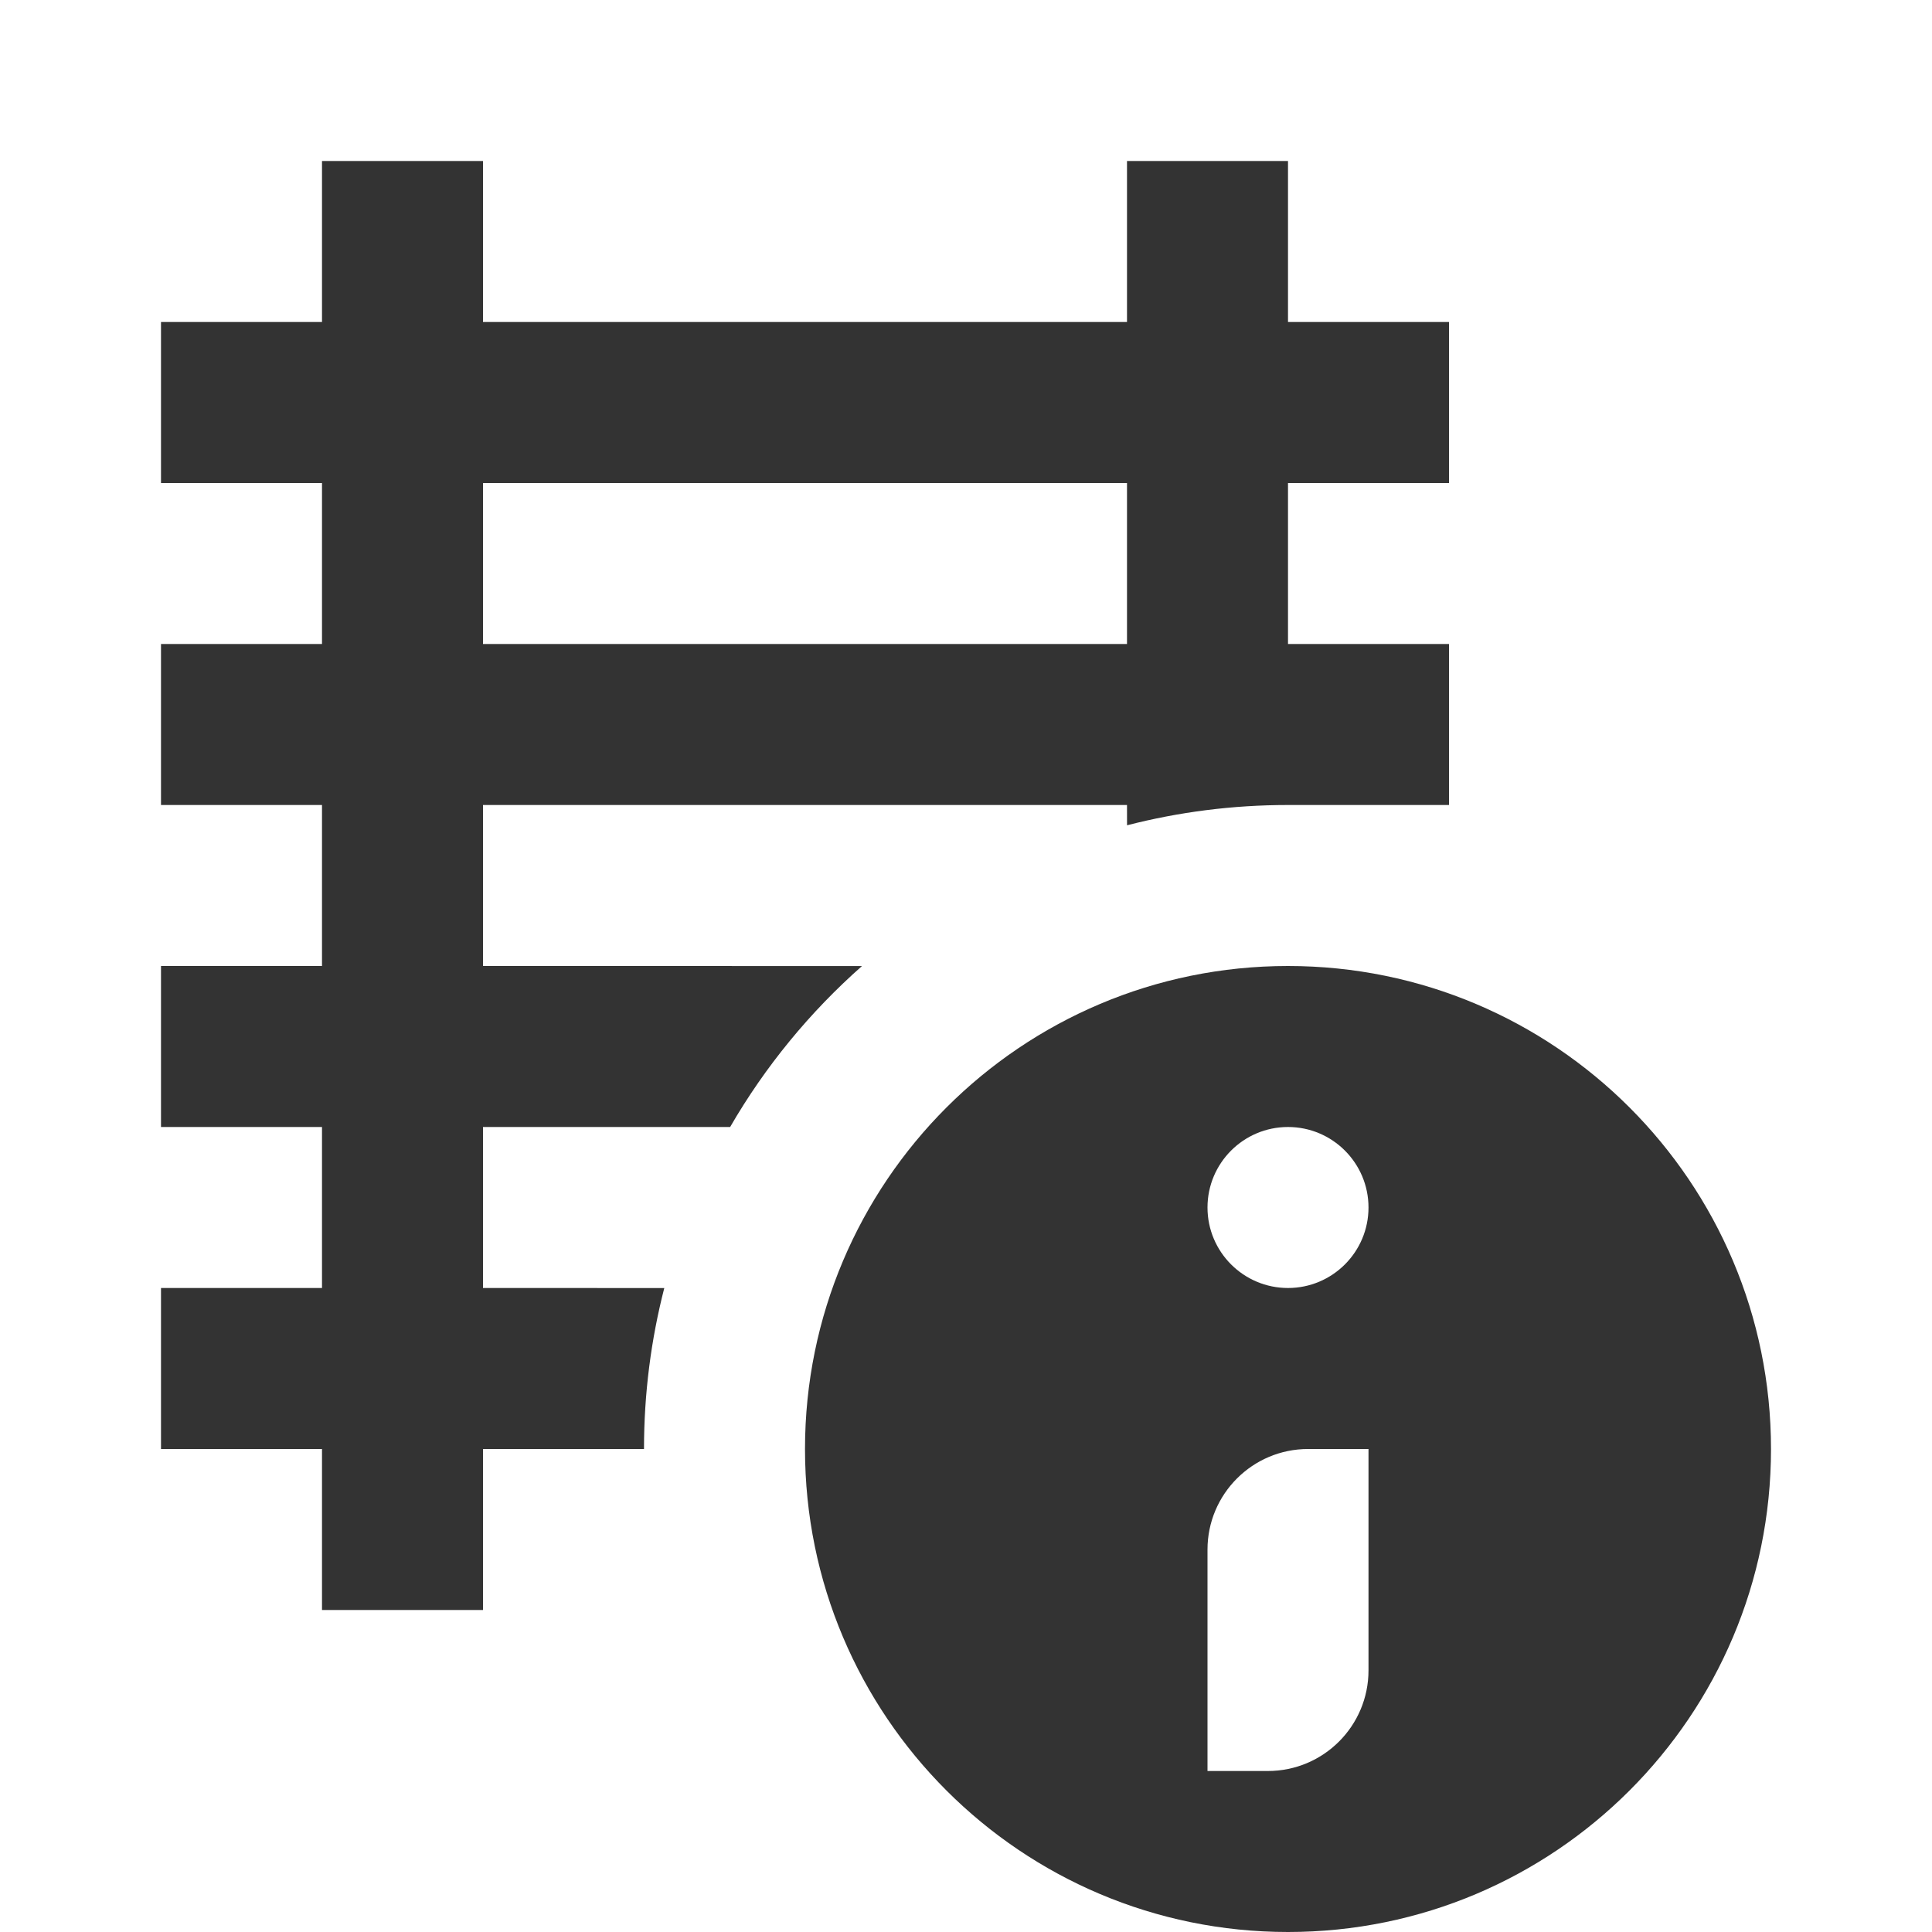
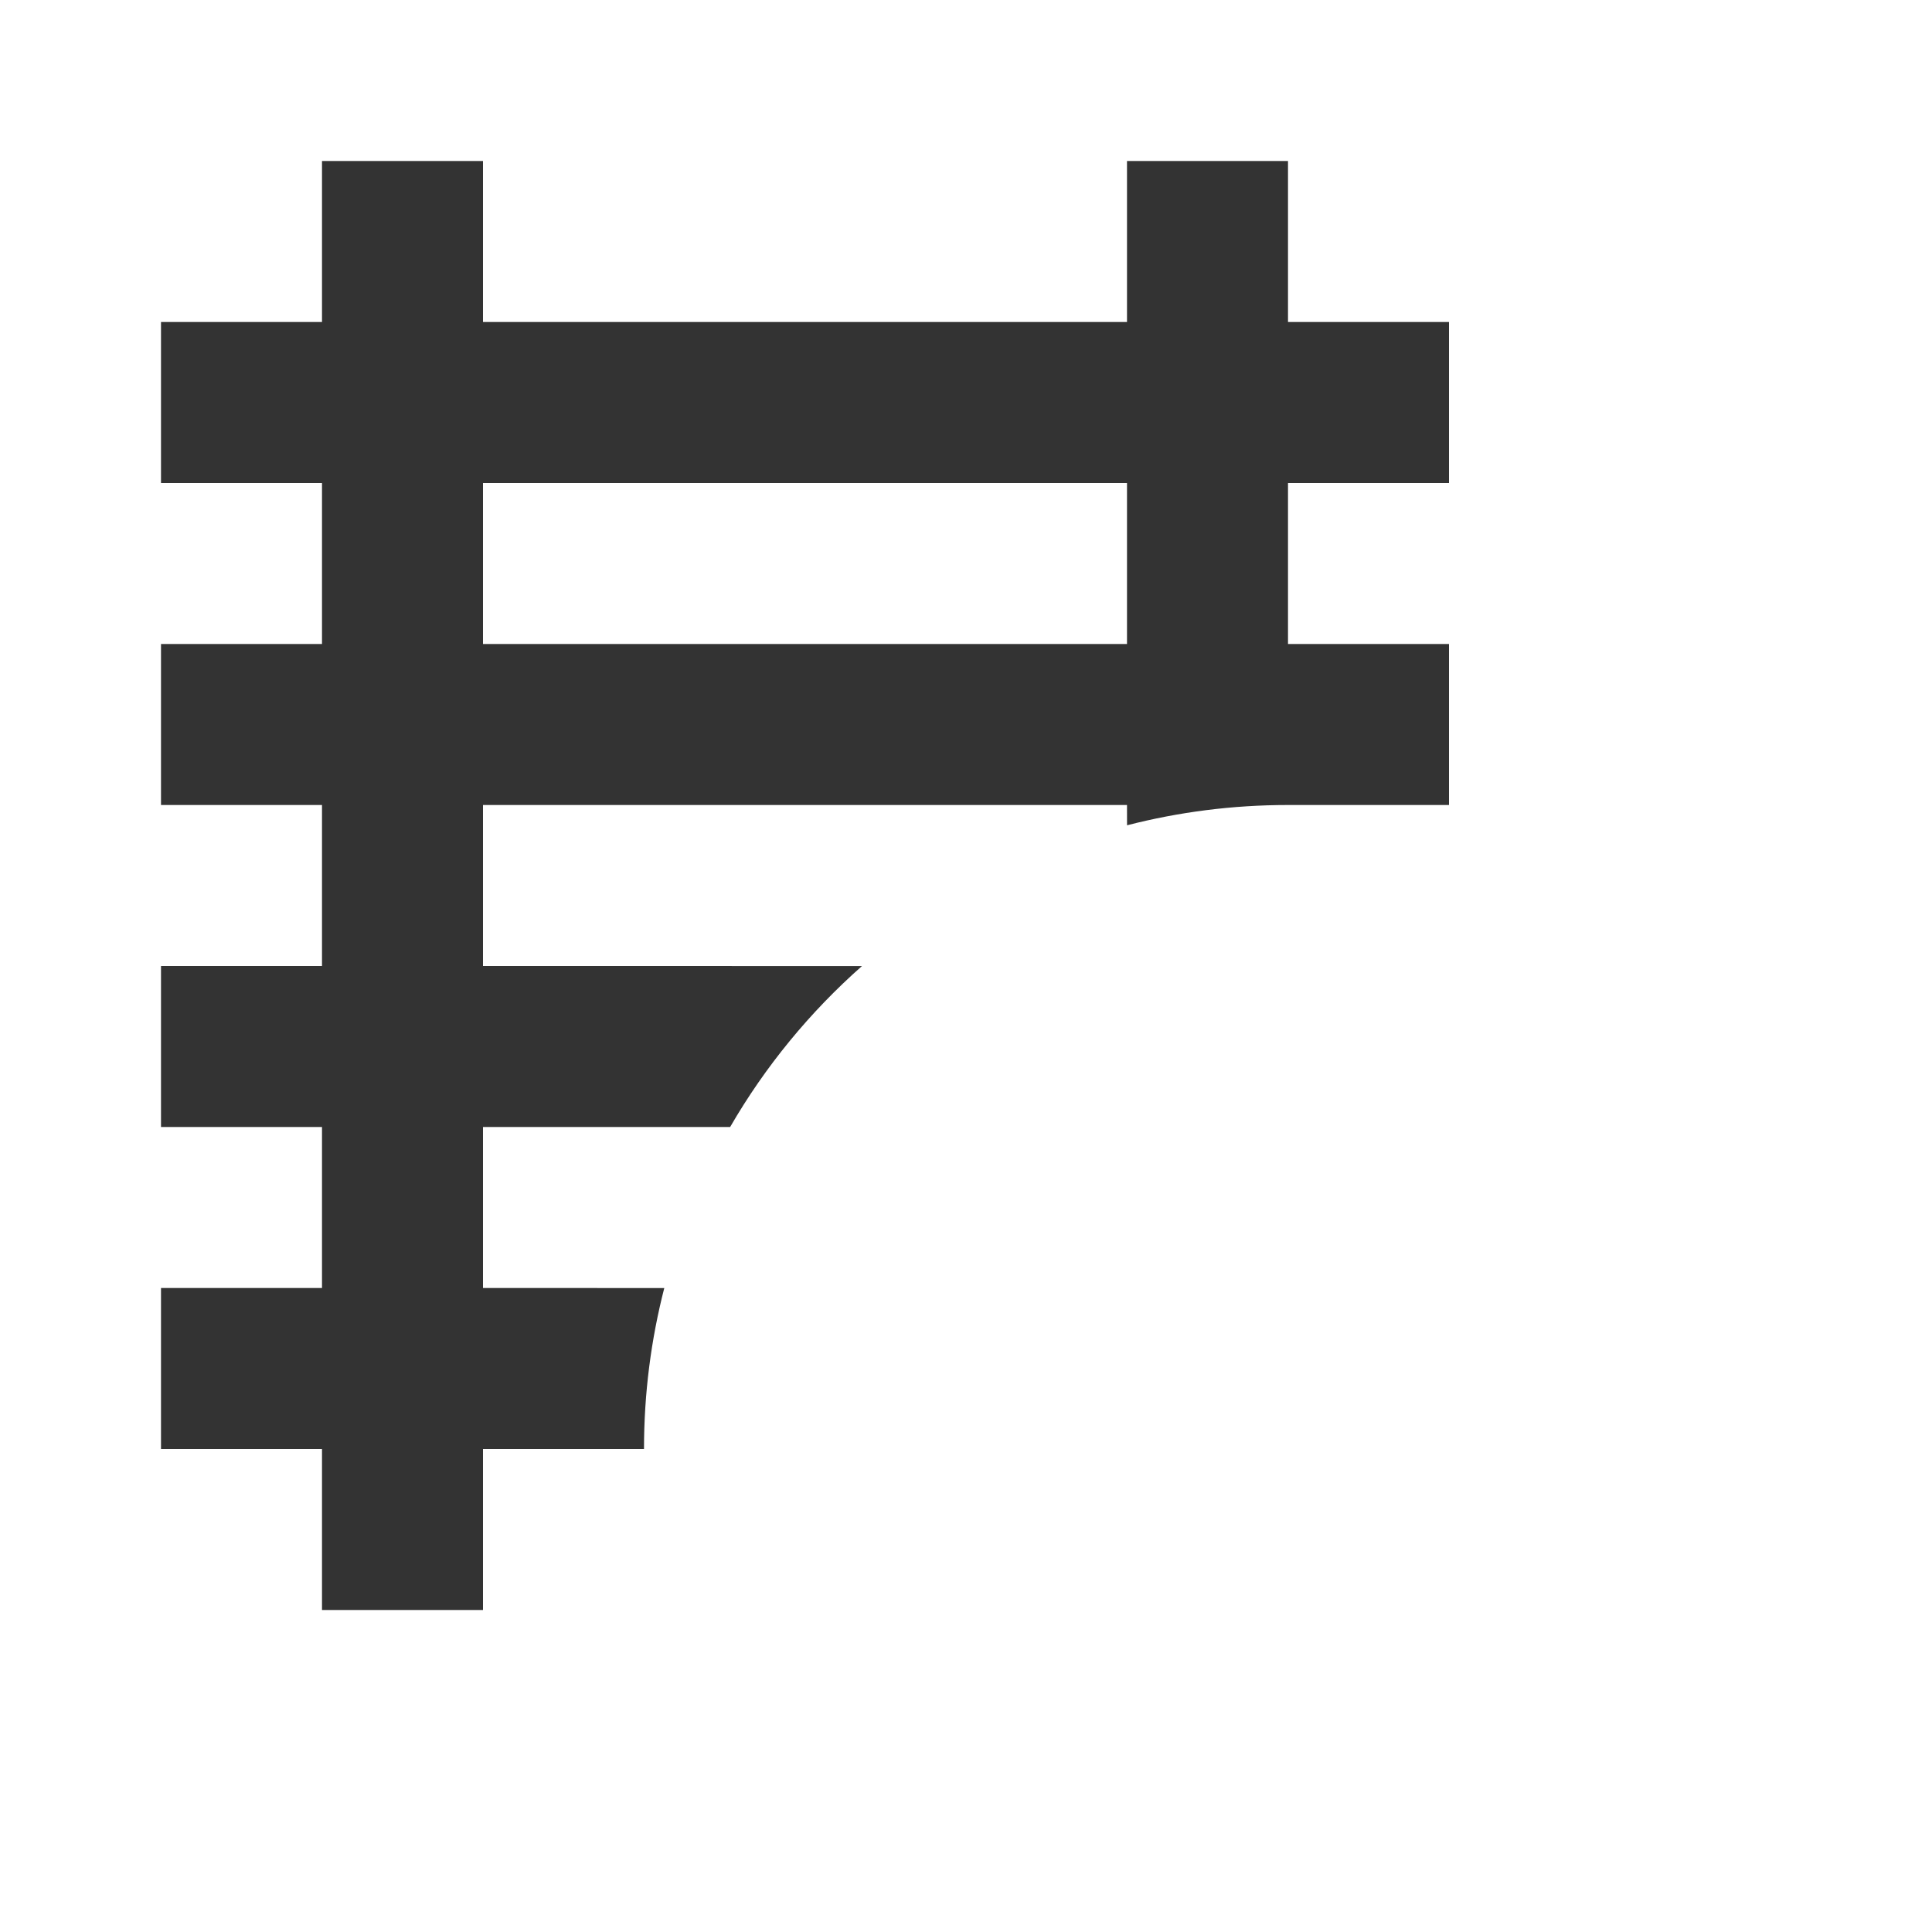
<svg xmlns="http://www.w3.org/2000/svg" viewBox="0 0 48 48" id="icon">
  <g fill="none" fill-rule="evenodd">
-     <path d="M0 0h48v48H0z" />
    <path d="M12,4 L12,8 L28,8 L28,4 L32,4 L32,8 L36,8 L36,12 L32,12 L32,16 L36,16 L36,20 L32,20 L32,20 C30.619,20 29.279,20.175 28.001,20.504 L28,20 L12,20 L12,24 L21.416,24.001 C20.12,25.145 19.011,26.495 18.14,28 L12,28 L12,32 L16.504,32.001 C16.175,33.279 16,34.619 16,36 L12,36 L12,40 L8,40 L8,36 L4,36 L4,32 L8,32 L8,28 L4,28 L4,24 L8,24 L8,20 L4,20 L4,16 L8,16 L8,12 L4,12 L4,8 L8,8 L8,4 L12,4 Z M28,12 L12,12 L12,16 L28,16 L28,12 Z" fill="#333" fill-rule="nonzero" />
-     <path d="M32,24 C38.627,24 44,29.373 44,36 C44,42.627 38.627,48 32,48 C25.373,48 20,42.627 20,36 C20,29.373 25.373,24 32,24 Z M34,36 L32.5,36 C31.119,36 30,37.119 30,38.5 L30,38.5 L30,44 L31.5,44 C32.881,44 34,42.881 34,41.5 L34,41.5 L34,36 Z M32,28 C30.896,28 30,28.896 30,30 C30,31.104 30.896,32 32,32 C33.104,32 34,31.104 34,30 C34,28.896 33.104,28 32,28 Z" fill="#333" />
  </g>
</svg>